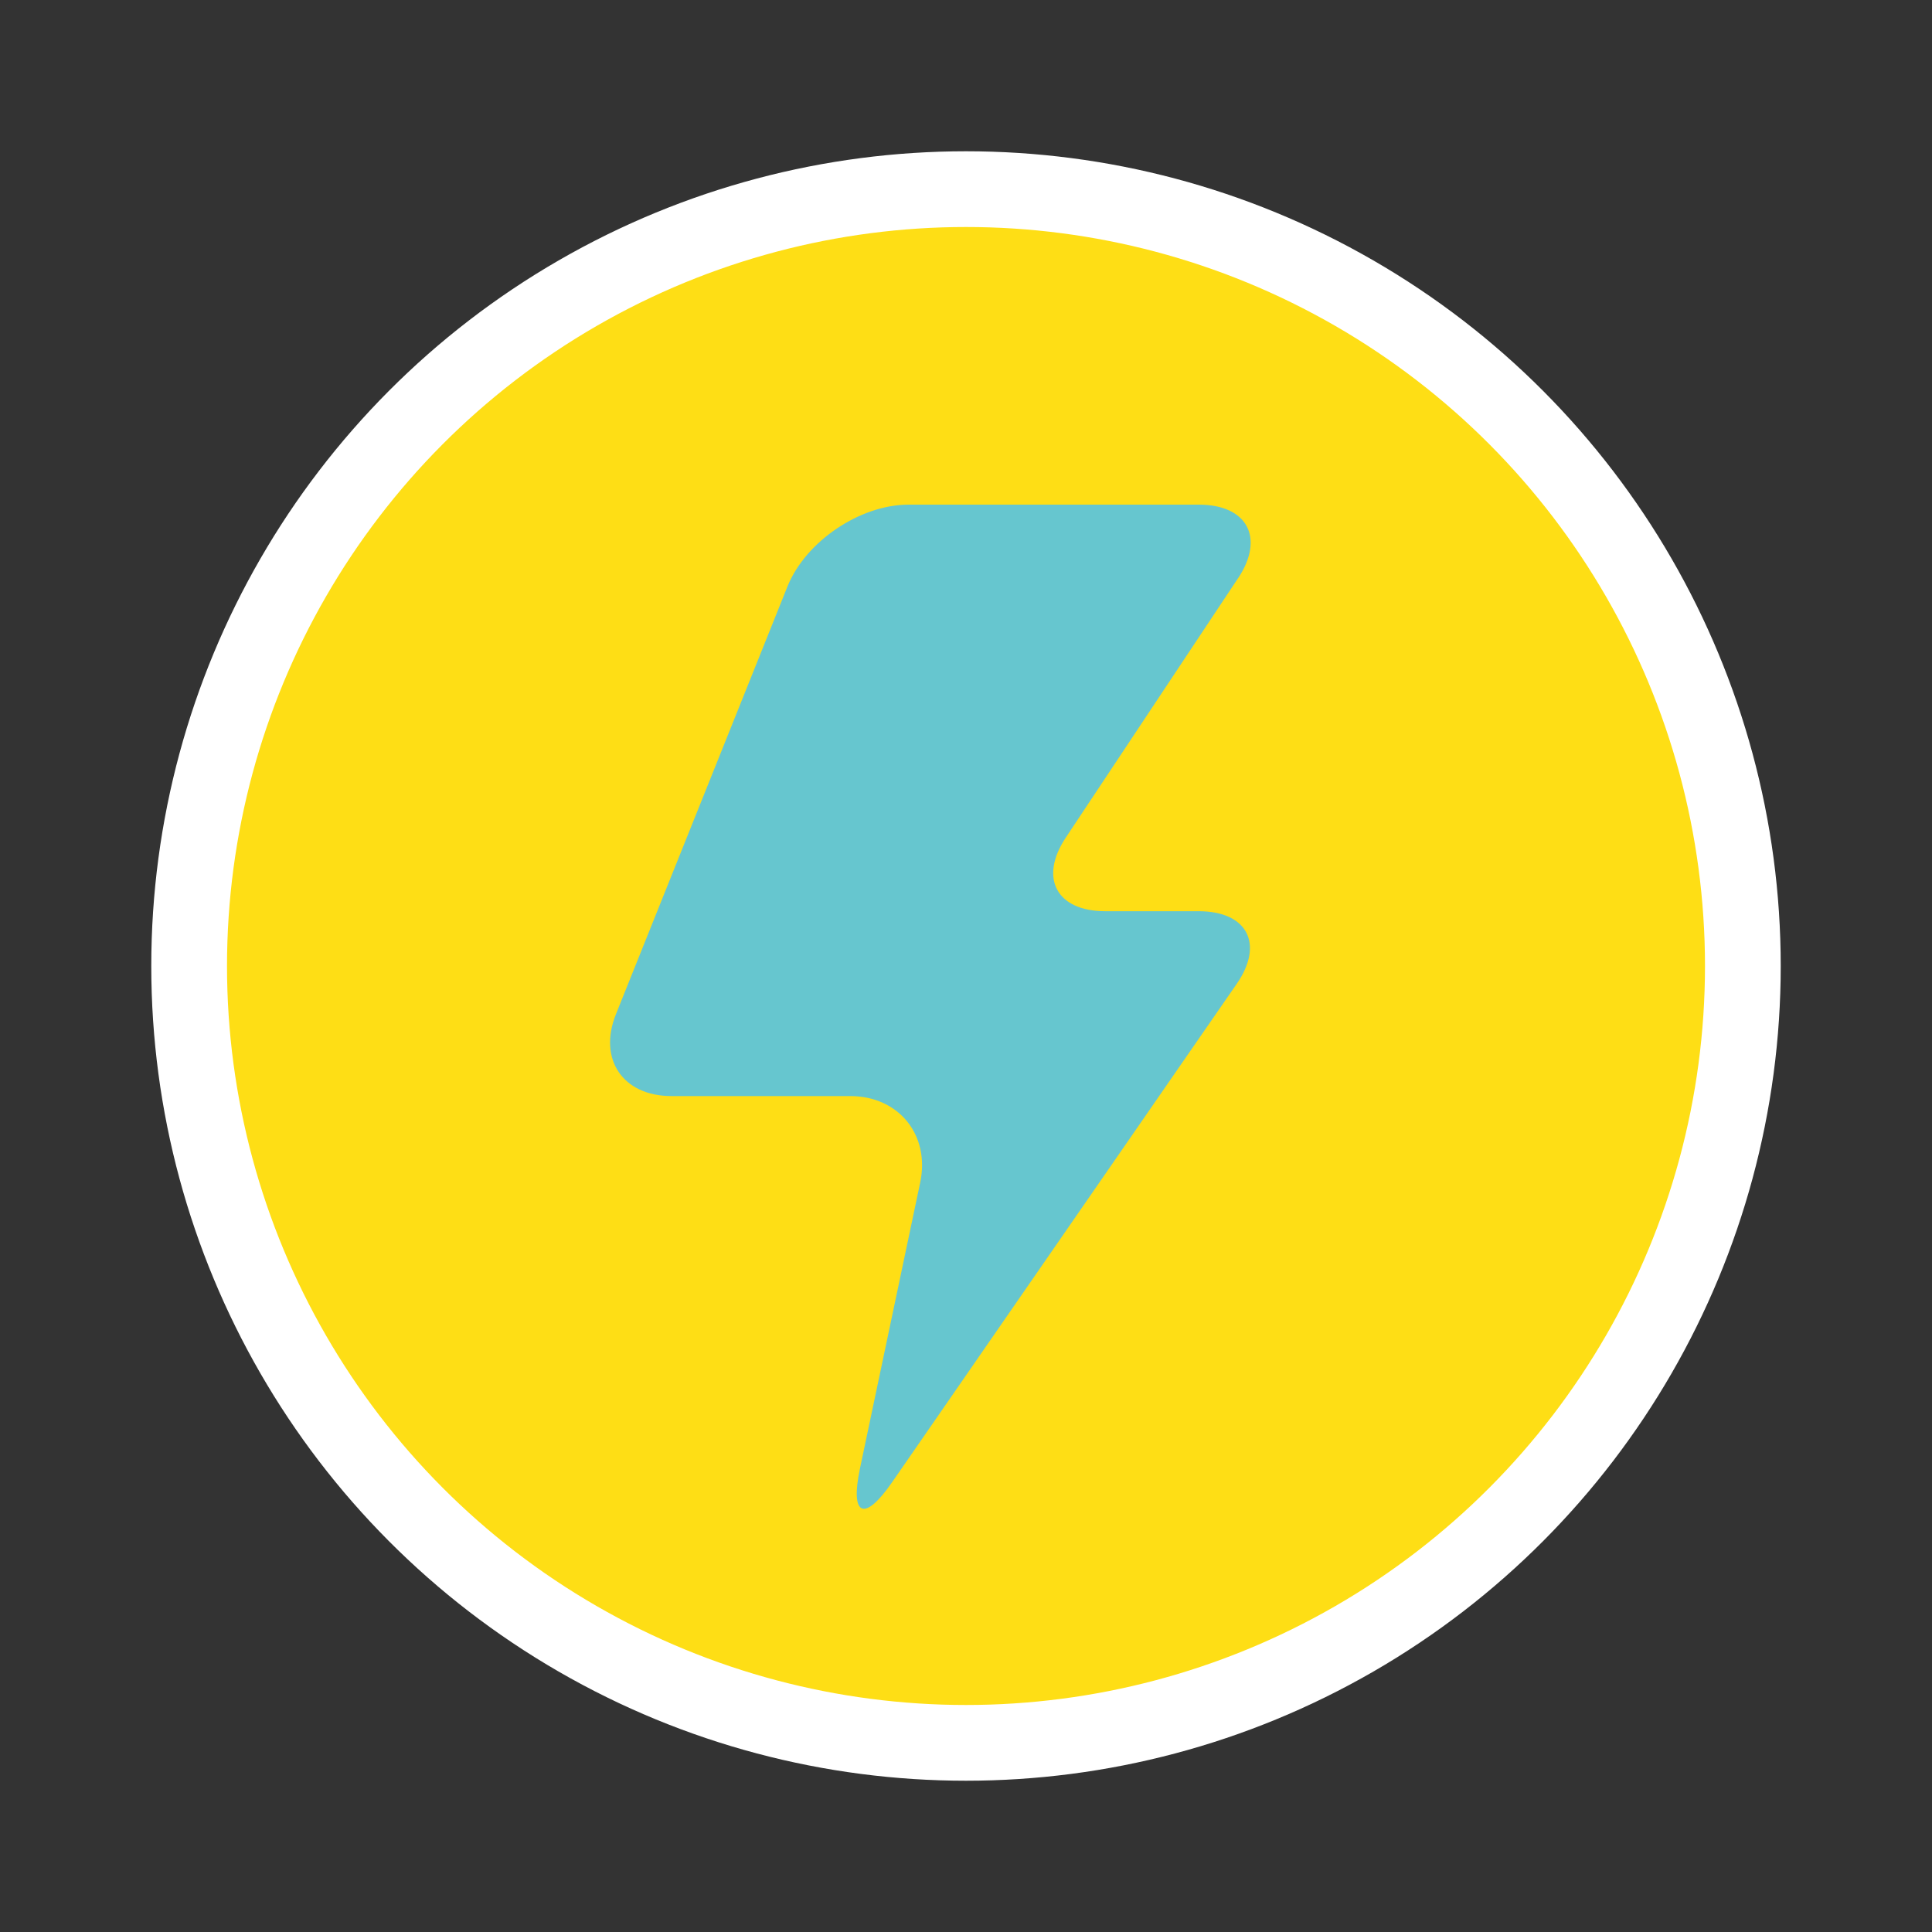
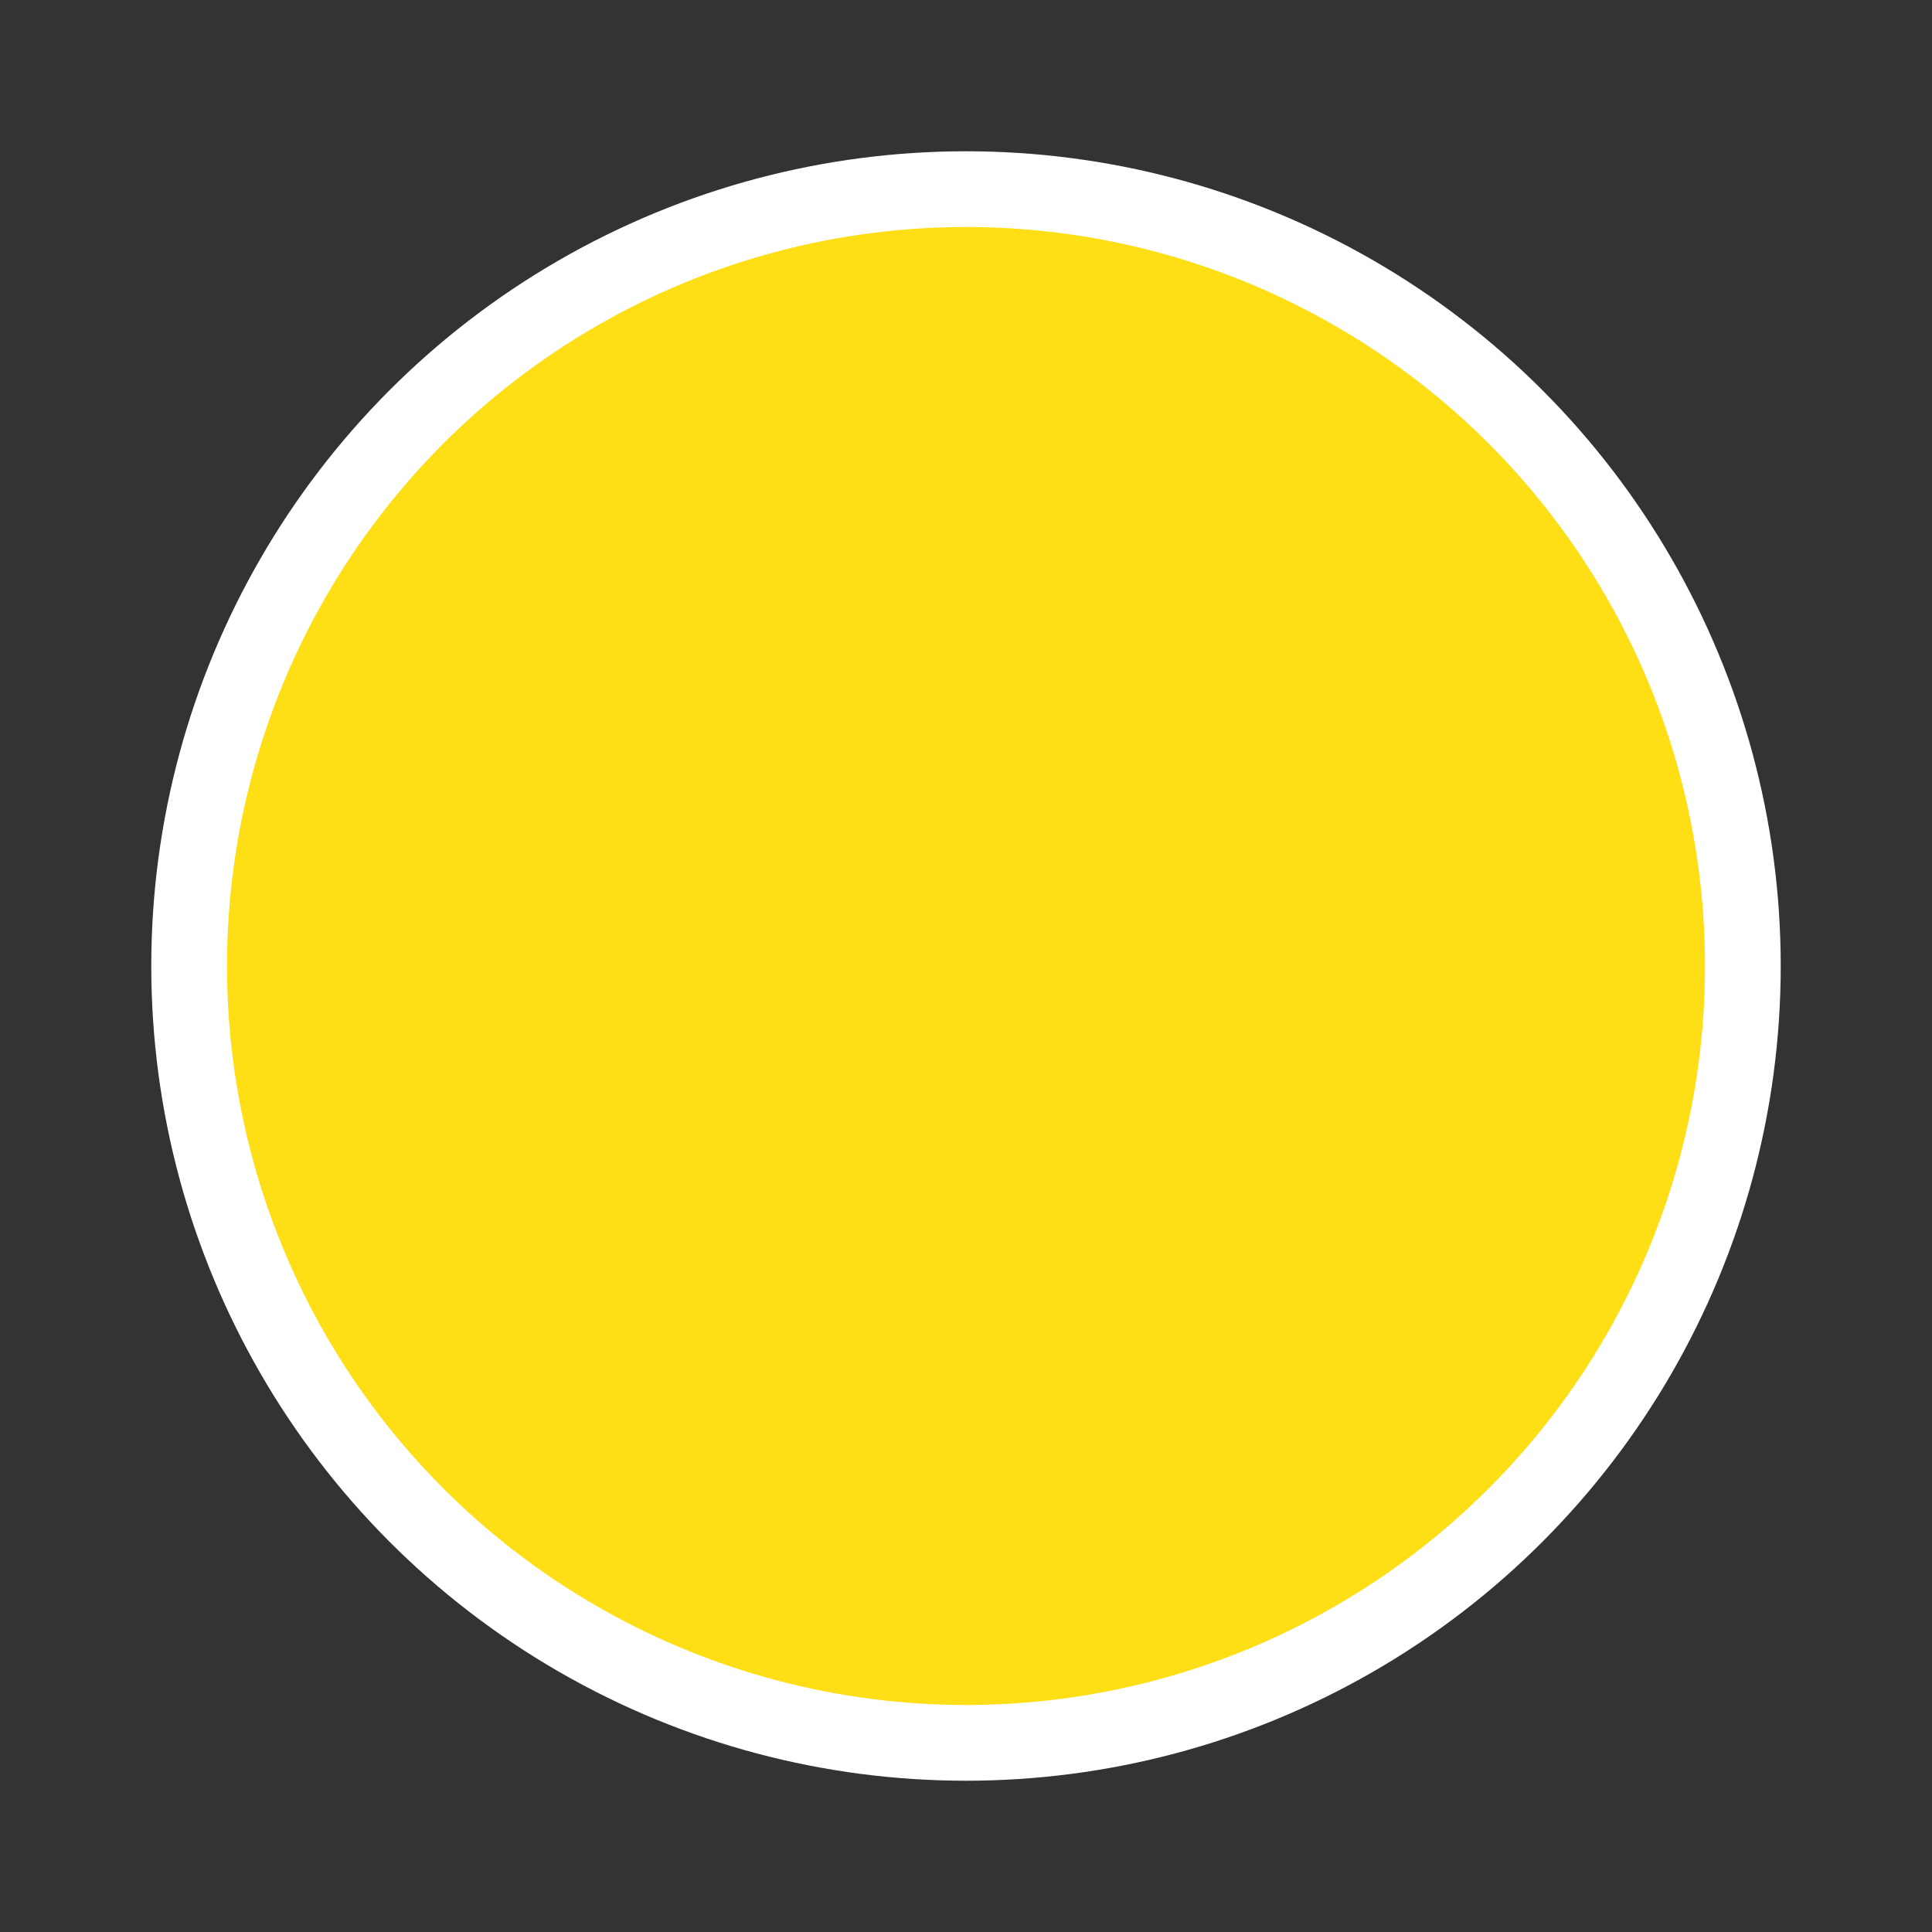
<svg xmlns="http://www.w3.org/2000/svg" id="Capa_1" data-name="Capa 1" viewBox="0 0 500 500">
  <rect x="0" y="0" width="500" height="500" fill="#333333" stroke="none" />
  <defs>
    <style>
      .cls-1 {
        fill: #fede15;
        stroke: #fff;
        stroke-miterlimit: 10;
        stroke-width: 19.6px;
      }

      .cls-2 {
        fill: #66c6cf;
        stroke-width: 0px;
      }
    </style>
  </defs>
  <circle class="cls-1" cx="250" cy="250" r="201.05" />
-   <path class="cls-2" d="M320.43,149.63c6.95-10.47,2.36-19.03-10.21-19.03h-75.08c-12.57,0-26.67,9.54-31.35,21.2l-44.38,110.66c-4.68,11.66,1.78,21.2,14.34,21.2h46.26c12.57,0,20.73,10.06,18.14,22.36l-15.6,74.07c-2.59,12.3,1.14,13.9,8.29,3.56l89.23-129.04c7.15-10.34,2.71-18.79-9.85-18.79h-24.2c-12.57,0-17.16-8.56-10.21-19.03l44.61-67.17Z" />
</svg>